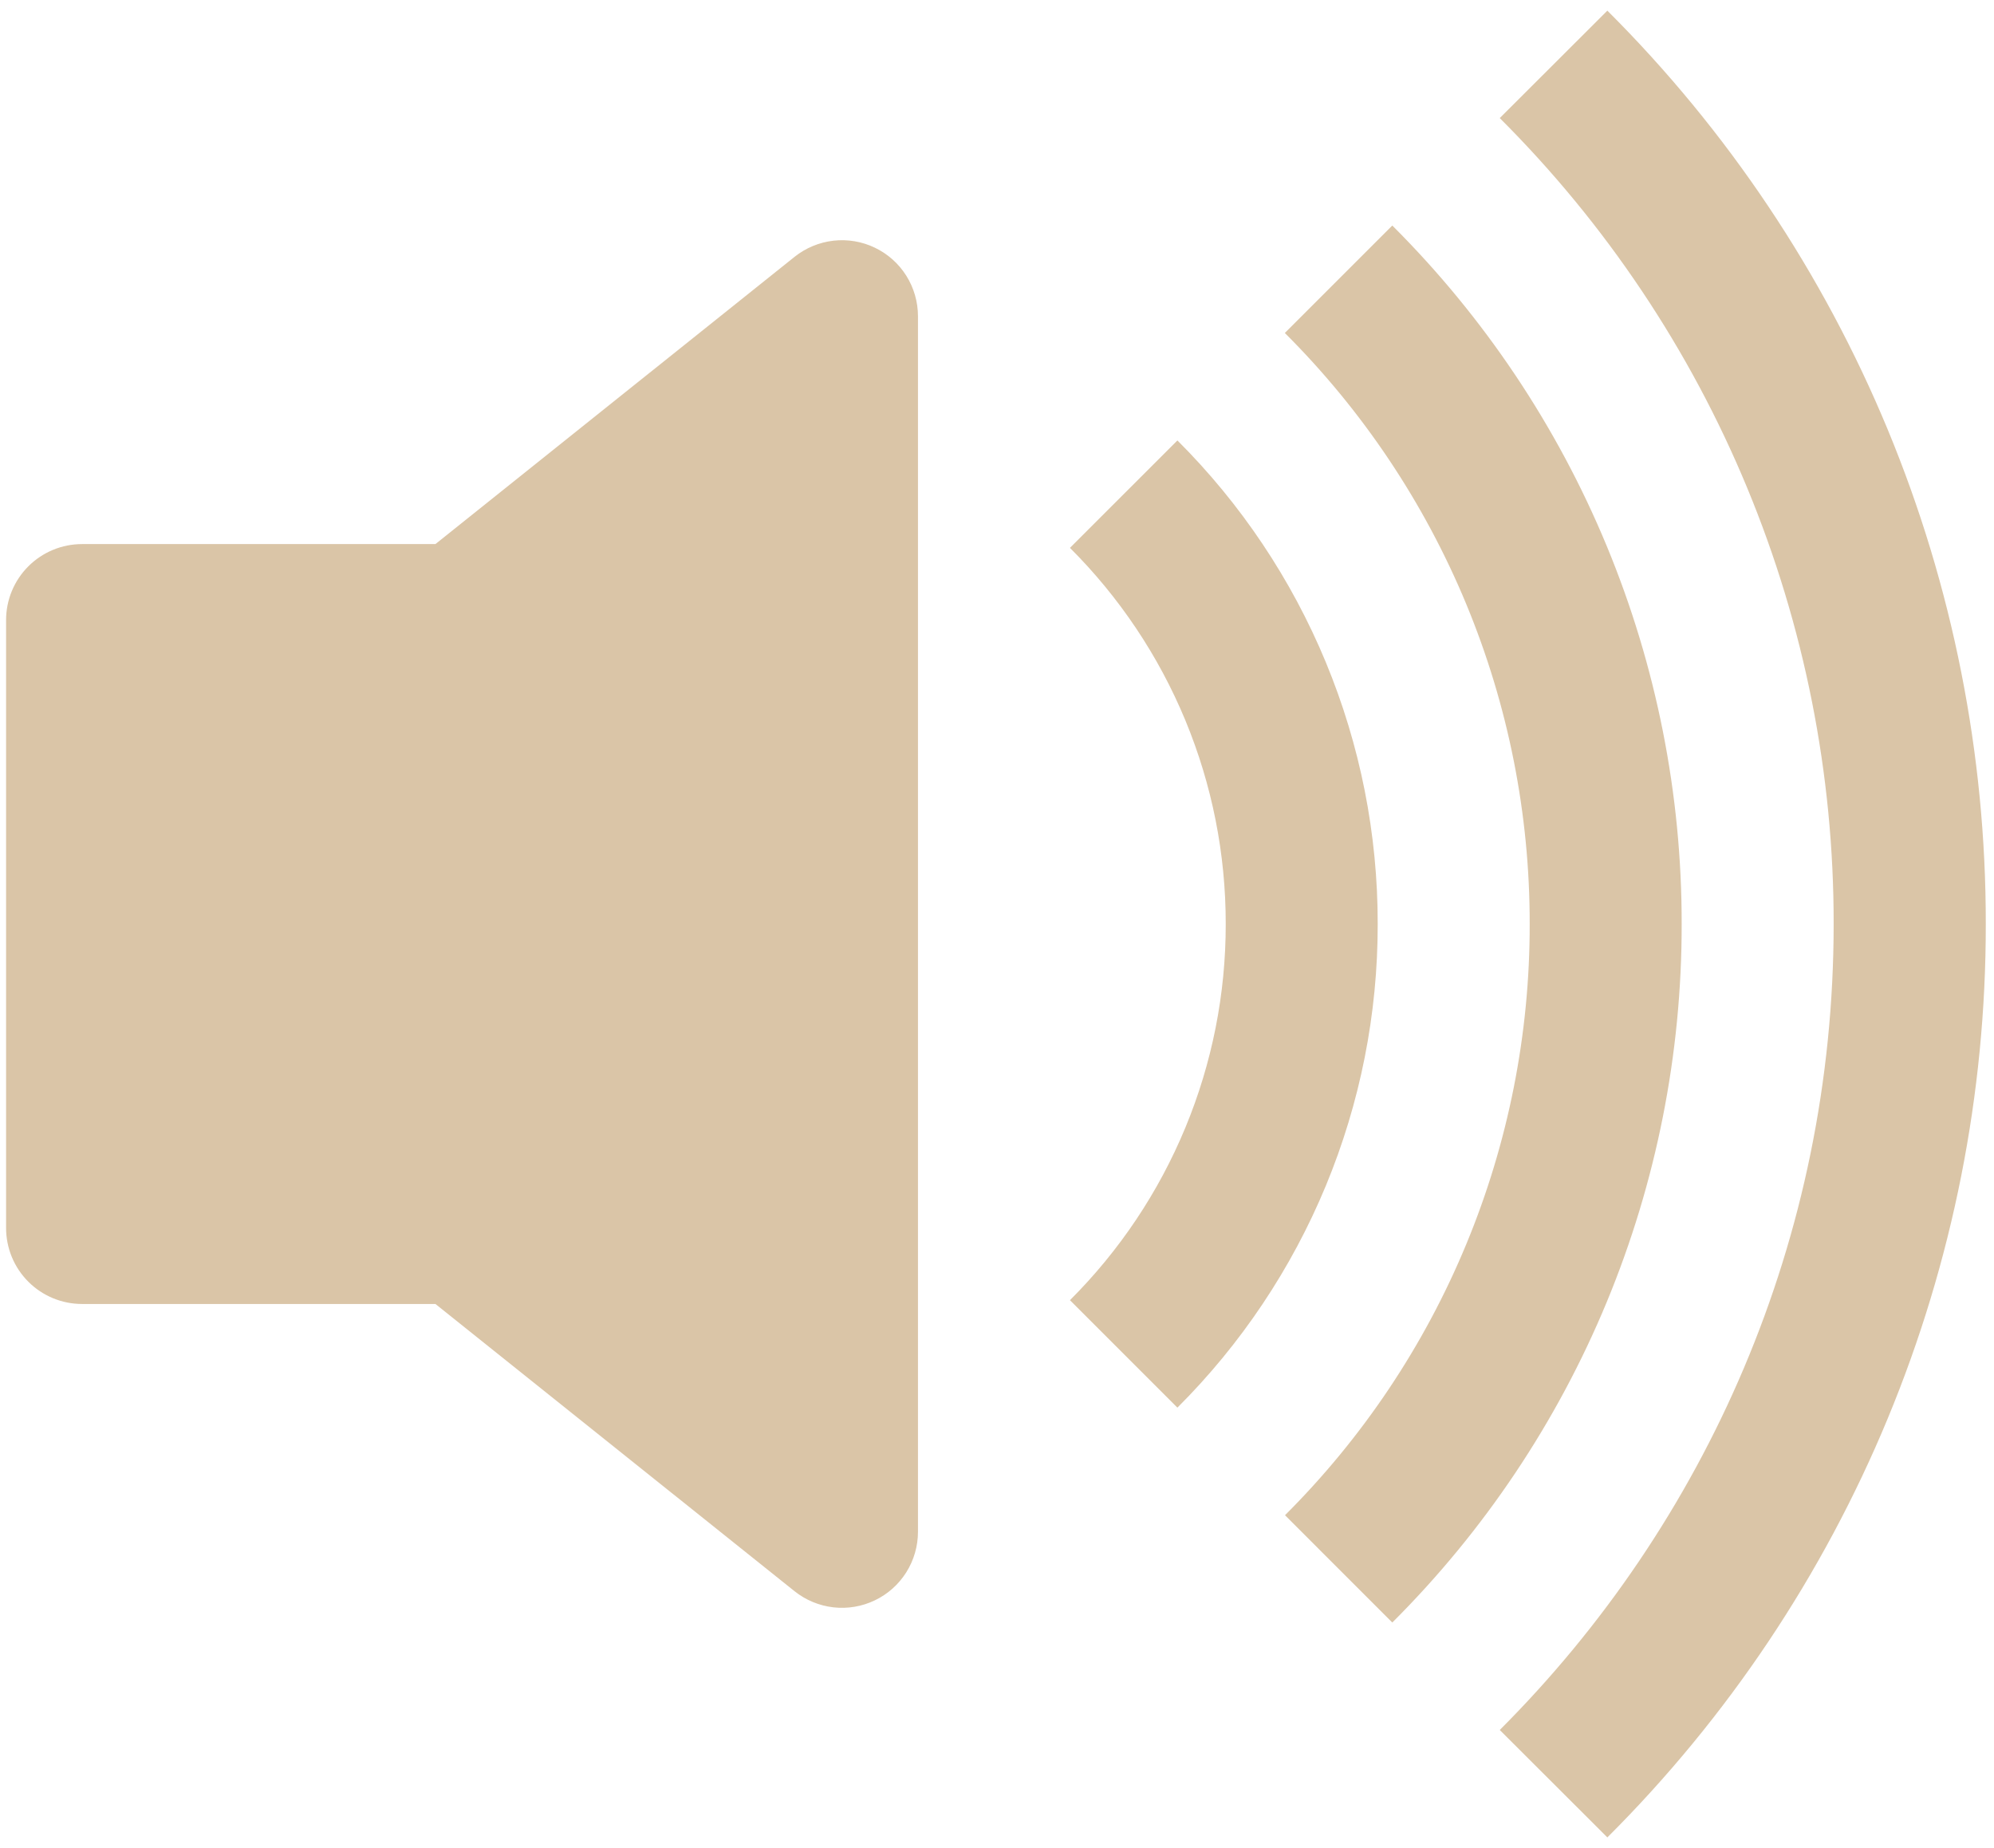
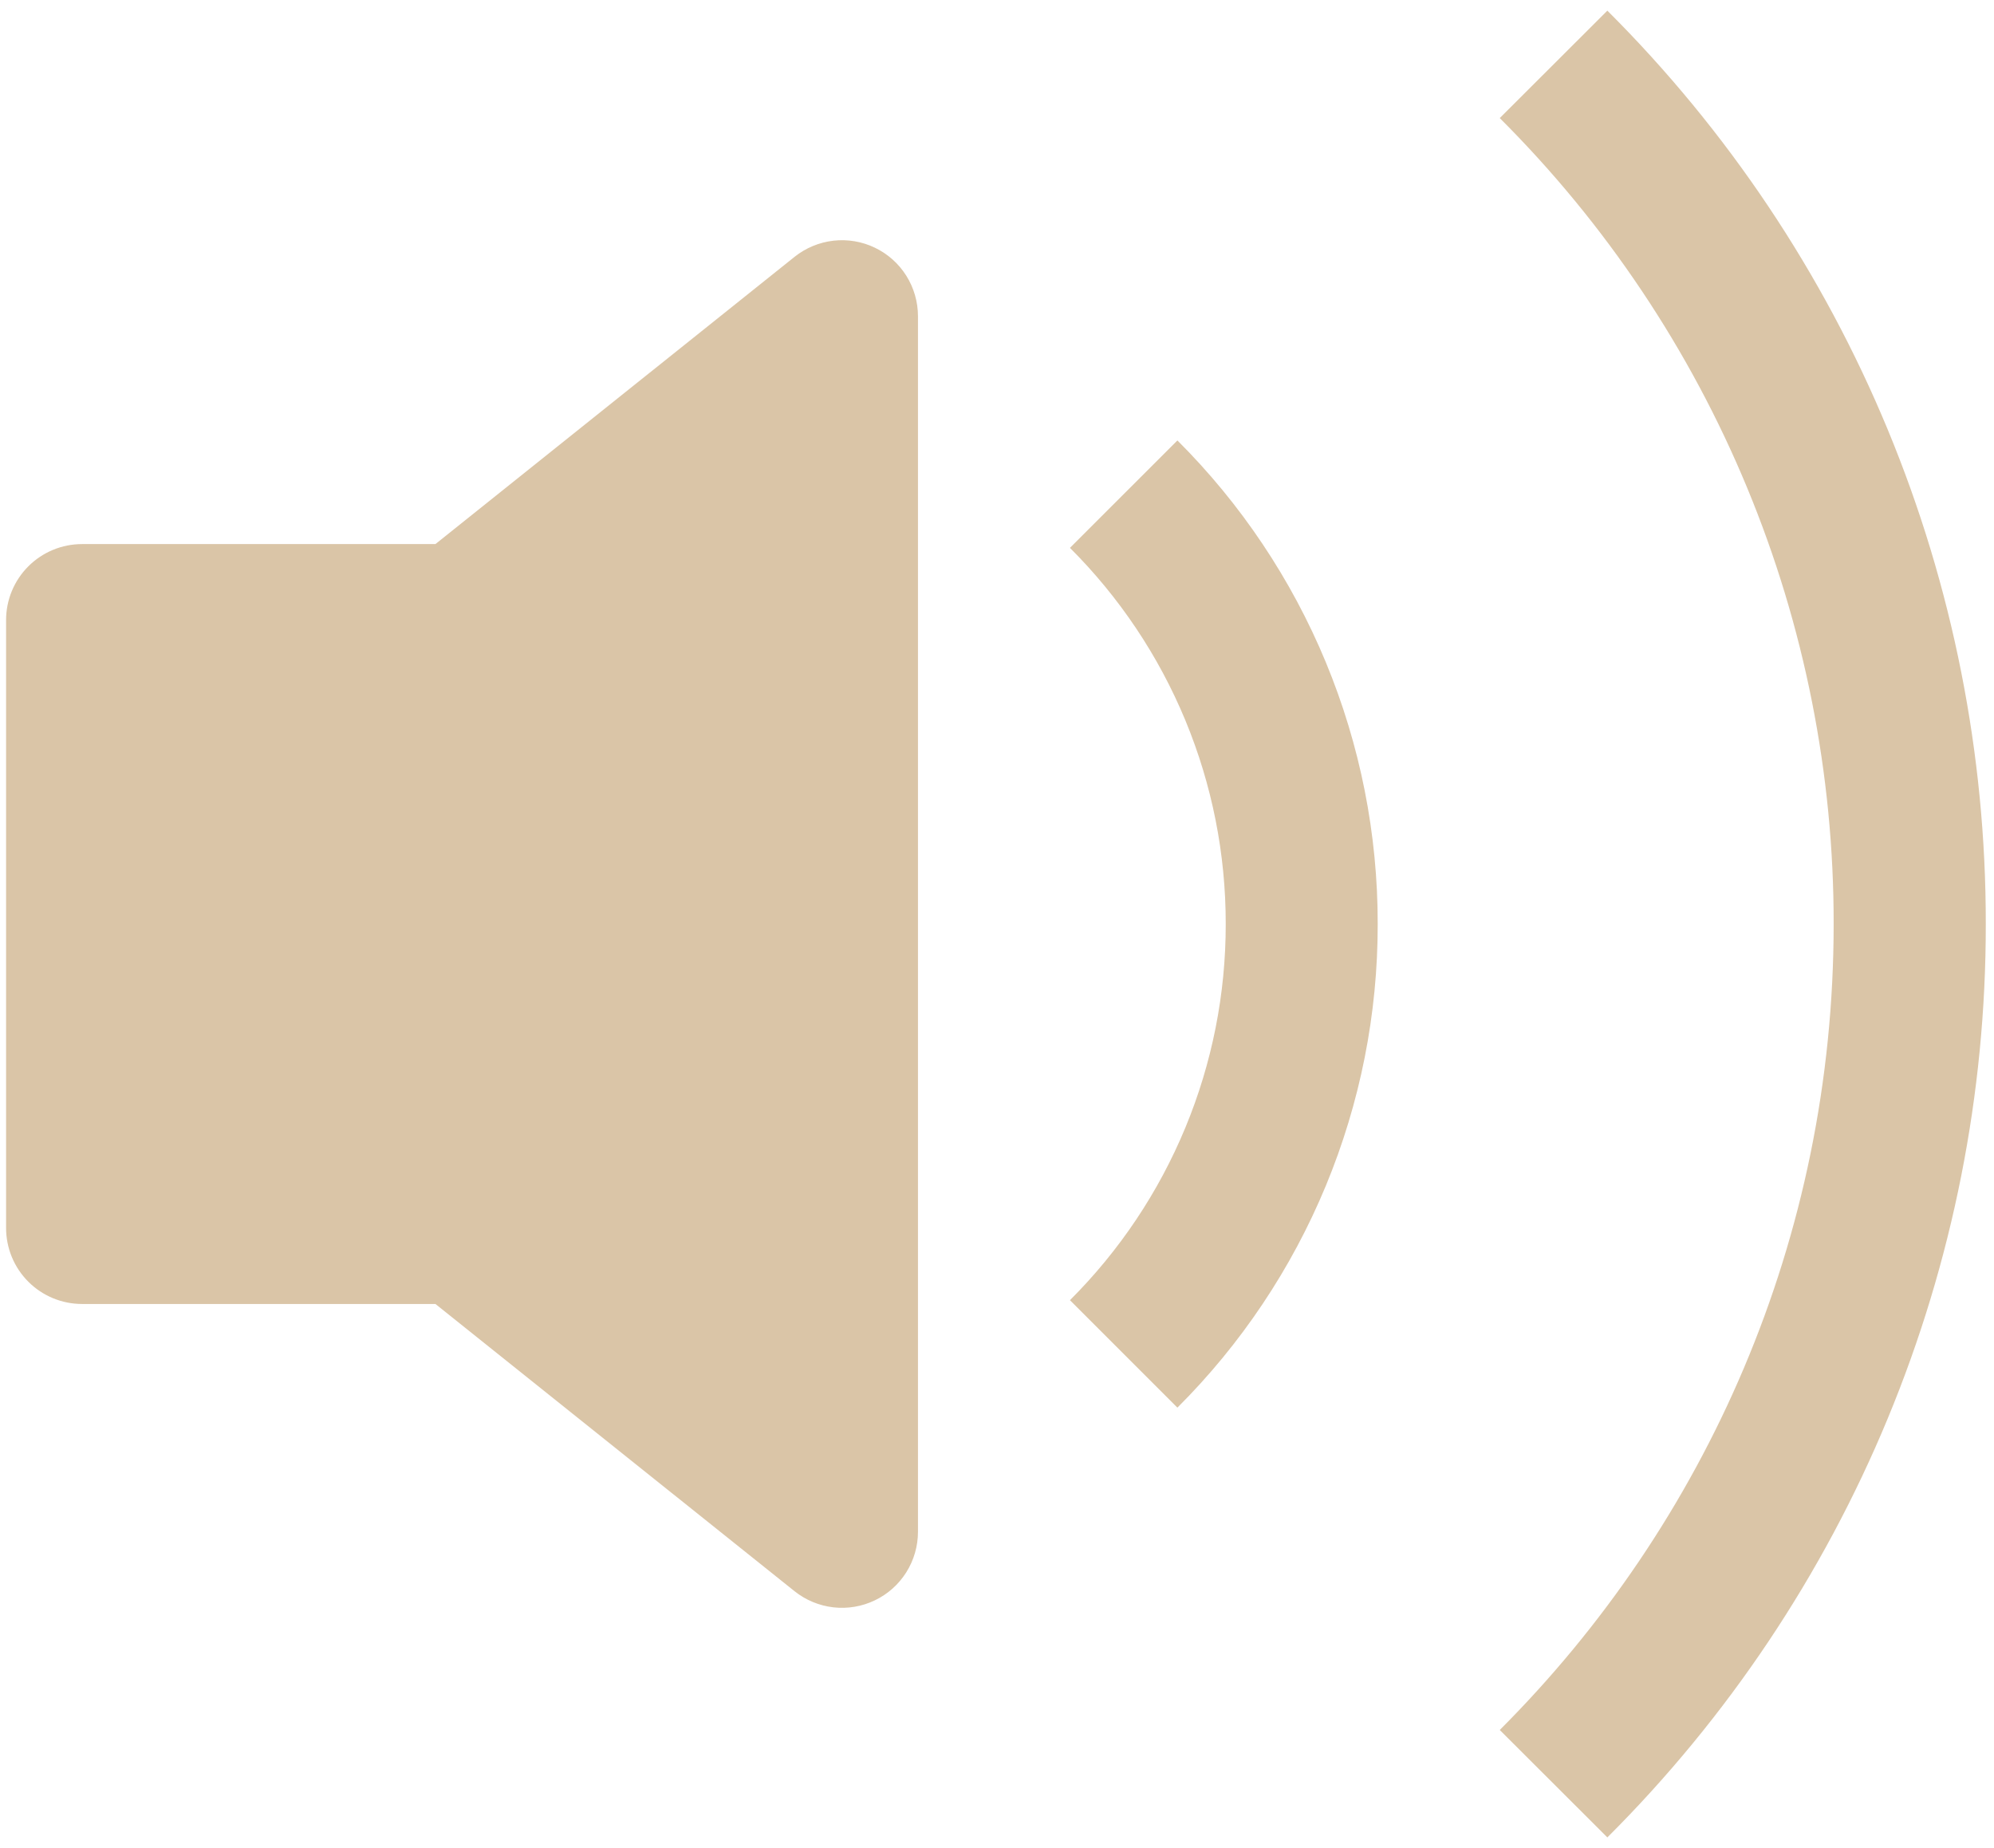
<svg xmlns="http://www.w3.org/2000/svg" xmlns:ns1="http://sodipodi.sourceforge.net/DTD/sodipodi-0.dtd" xmlns:ns2="http://www.inkscape.org/namespaces/inkscape" width="82" height="76" viewBox="0 0 82 76" fill="none" version="1.1" id="svg4" ns1:docname="VolumeMute.svg" ns2:version="1.3.2 (091e20e, 2023-11-25, custom)">
  <defs id="defs4" />
  <ns1:namedview id="namedview4" pagecolor="#ffffff" bordercolor="#000000" borderopacity="0.25" ns2:showpageshadow="2" ns2:pageopacity="0.0" ns2:pagecheckerboard="0" ns2:deskcolor="#d1d1d1" ns2:zoom="10.802632" ns2:cx="41.008526" ns2:cy="38" ns2:window-width="1920" ns2:window-height="1017" ns2:window-x="1912" ns2:window-y="-8" ns2:window-maximized="1" ns2:current-layer="svg4" />
  <path d="M66.1 75.562C71.041 70.635 74.959 64.781 77.63 58.334C80.3 51.888 81.671 44.978 81.662 38C81.671 31.022 80.3 24.112 77.63 17.666C74.959 11.219 71.041 5.365 66.1 0.438L61.675 4.856C66.034 9.204 69.492 14.37 71.848 20.058C74.205 25.746 75.414 31.843 75.406 38C75.406 50.944 70.156 62.663 61.675 71.144L66.1 75.562Z" fill="#D6A36F" id="path1" style="fill:#dac5a7;fill-opacity:1" />
-   <path d="M57.256 66.725C61.034 62.957 64.03 58.48 66.073 53.55C68.115 48.62 69.163 43.336 69.156 38C69.163 32.664 68.115 27.38 66.073 22.45C64.03 17.52 61.034 13.043 57.256 9.275L52.837 13.694C56.034 16.882 58.569 20.671 60.297 24.842C62.025 29.013 62.912 33.485 62.906 38C62.913 42.516 62.028 46.988 60.301 51.16C58.575 55.333 56.04 59.123 52.844 62.312L57.256 66.725Z" fill="#D6A36F" id="path2" style="fill:#dac5a7;fill-opacity:1" />
  <path d="M54.522 48.766C53.108 52.179 51.034 55.279 48.419 57.888L44 53.469C46.034 51.439 47.647 49.028 48.746 46.373C49.846 43.719 50.41 40.873 50.406 38C50.41 35.127 49.846 32.281 48.747 29.626C47.648 26.972 46.034 24.56 44 22.531L48.419 18.113C51.034 20.721 53.108 23.821 54.522 27.234C55.936 30.647 56.661 34.306 56.656 38C56.661 41.694 55.936 45.353 54.522 48.766Z" fill="#D6A36F" id="path3" style="fill:#dac5a7;fill-opacity:1" />
  <path d="M37.27 11.339C36.958 10.842 36.511 10.443 35.981 10.188C35.451 9.932 34.859 9.832 34.274 9.898C33.689 9.965 33.135 10.195 32.675 10.562L17.906 22.375H3.375C2.546 22.375 1.751 22.704 1.165 23.29C0.579 23.876 0.25 24.671 0.25 25.5V50.5C0.25 51.329 0.579 52.124 1.165 52.71C1.751 53.296 2.546 53.625 3.375 53.625H17.906L32.675 65.438C33.135 65.804 33.688 66.034 34.273 66.101C34.857 66.167 35.448 66.067 35.978 65.812C36.508 65.558 36.956 65.159 37.269 64.661C37.582 64.164 37.749 63.588 37.75 63V13C37.749 12.412 37.583 11.837 37.27 11.339Z" fill="#D6A36F" id="path4" style="fill:#dac5a7;fill-opacity:1" />
</svg>